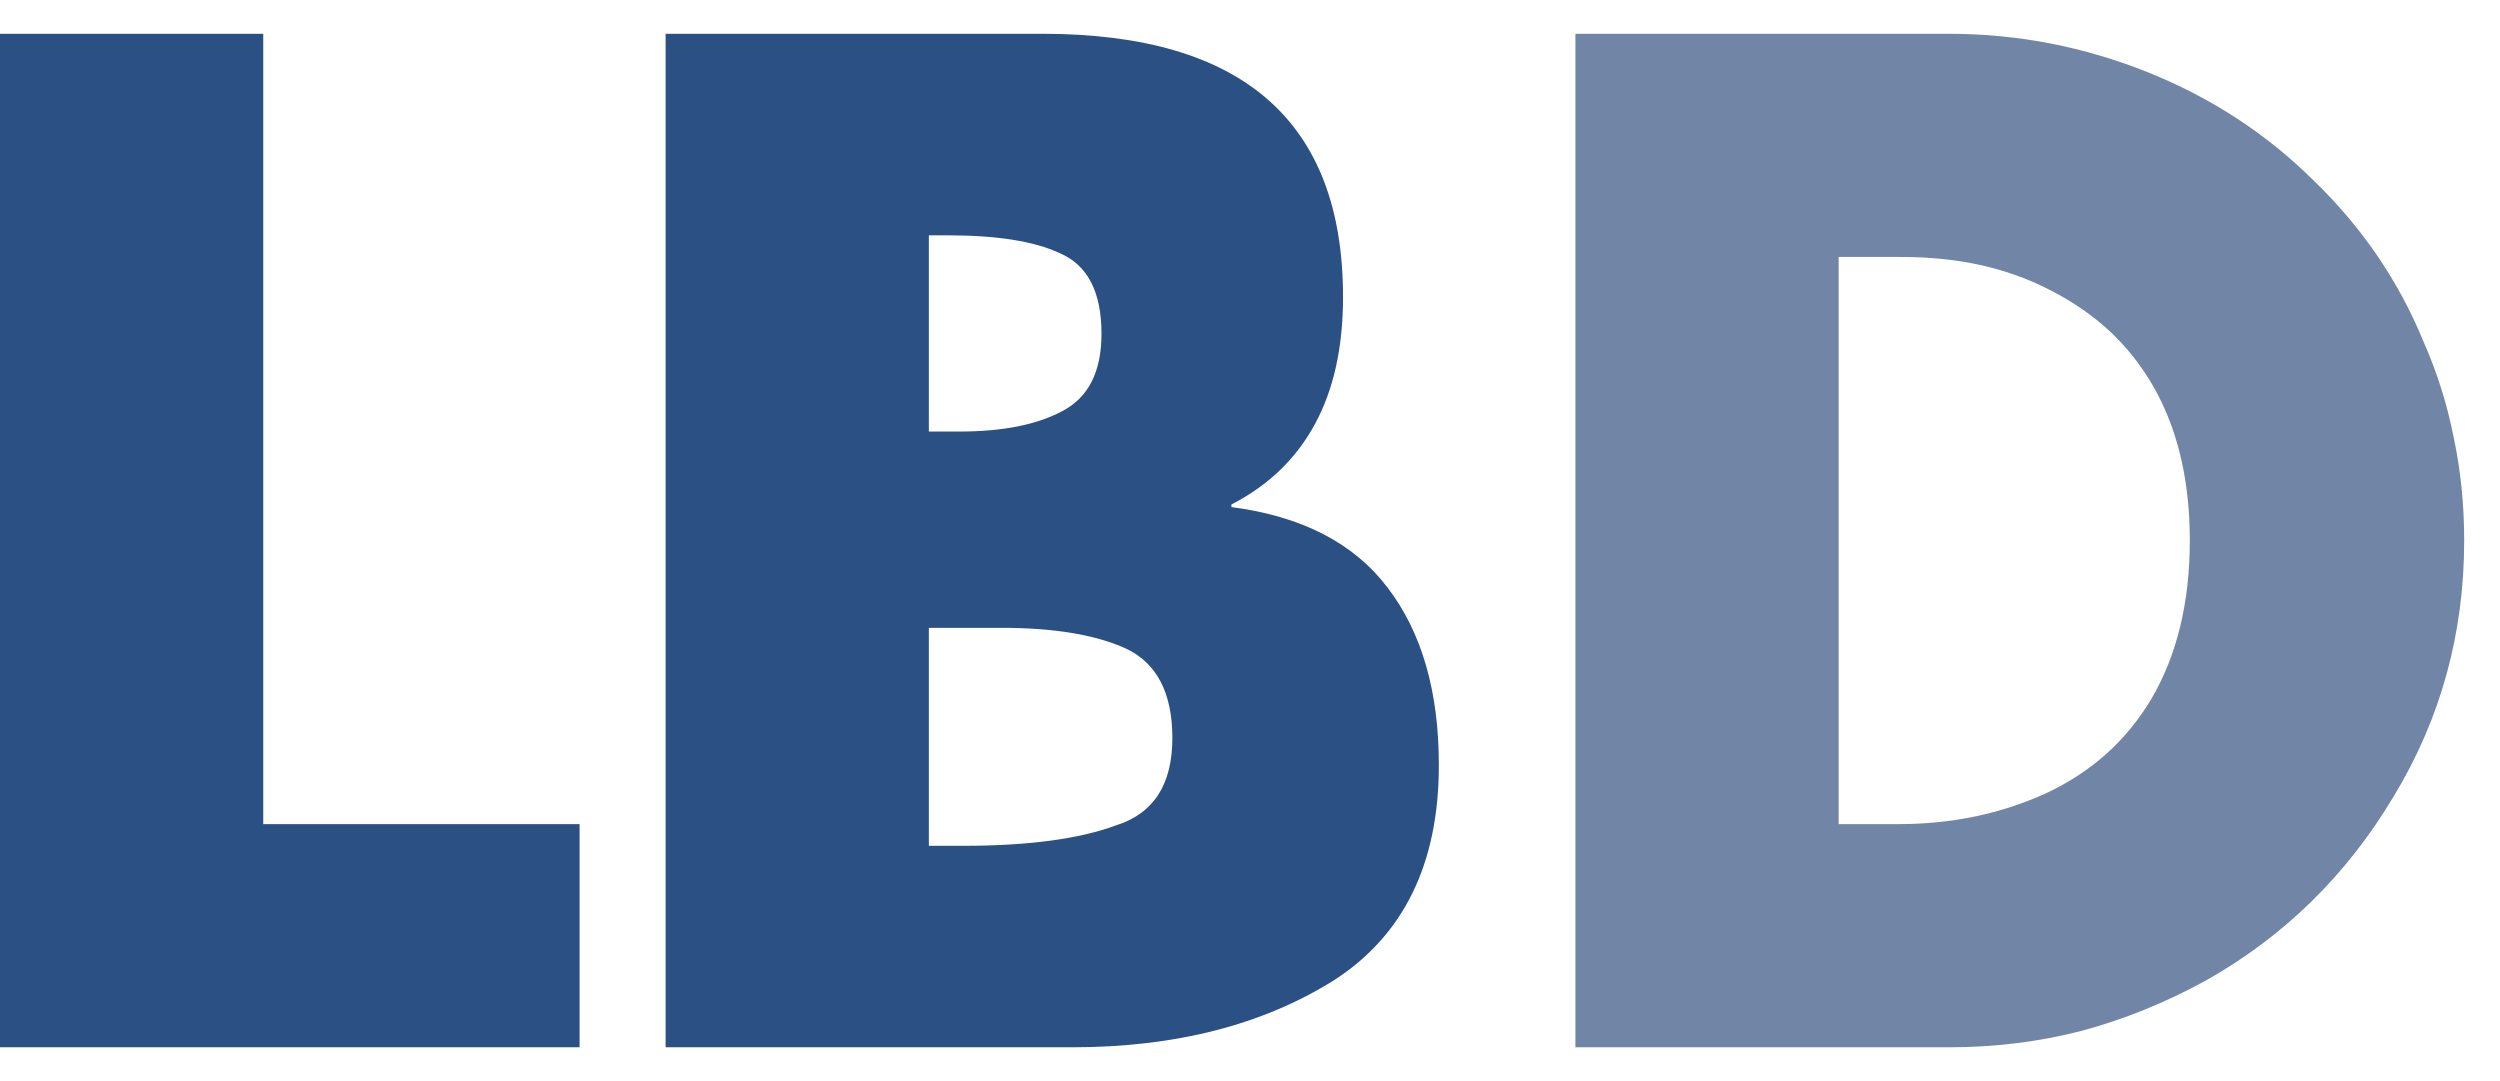
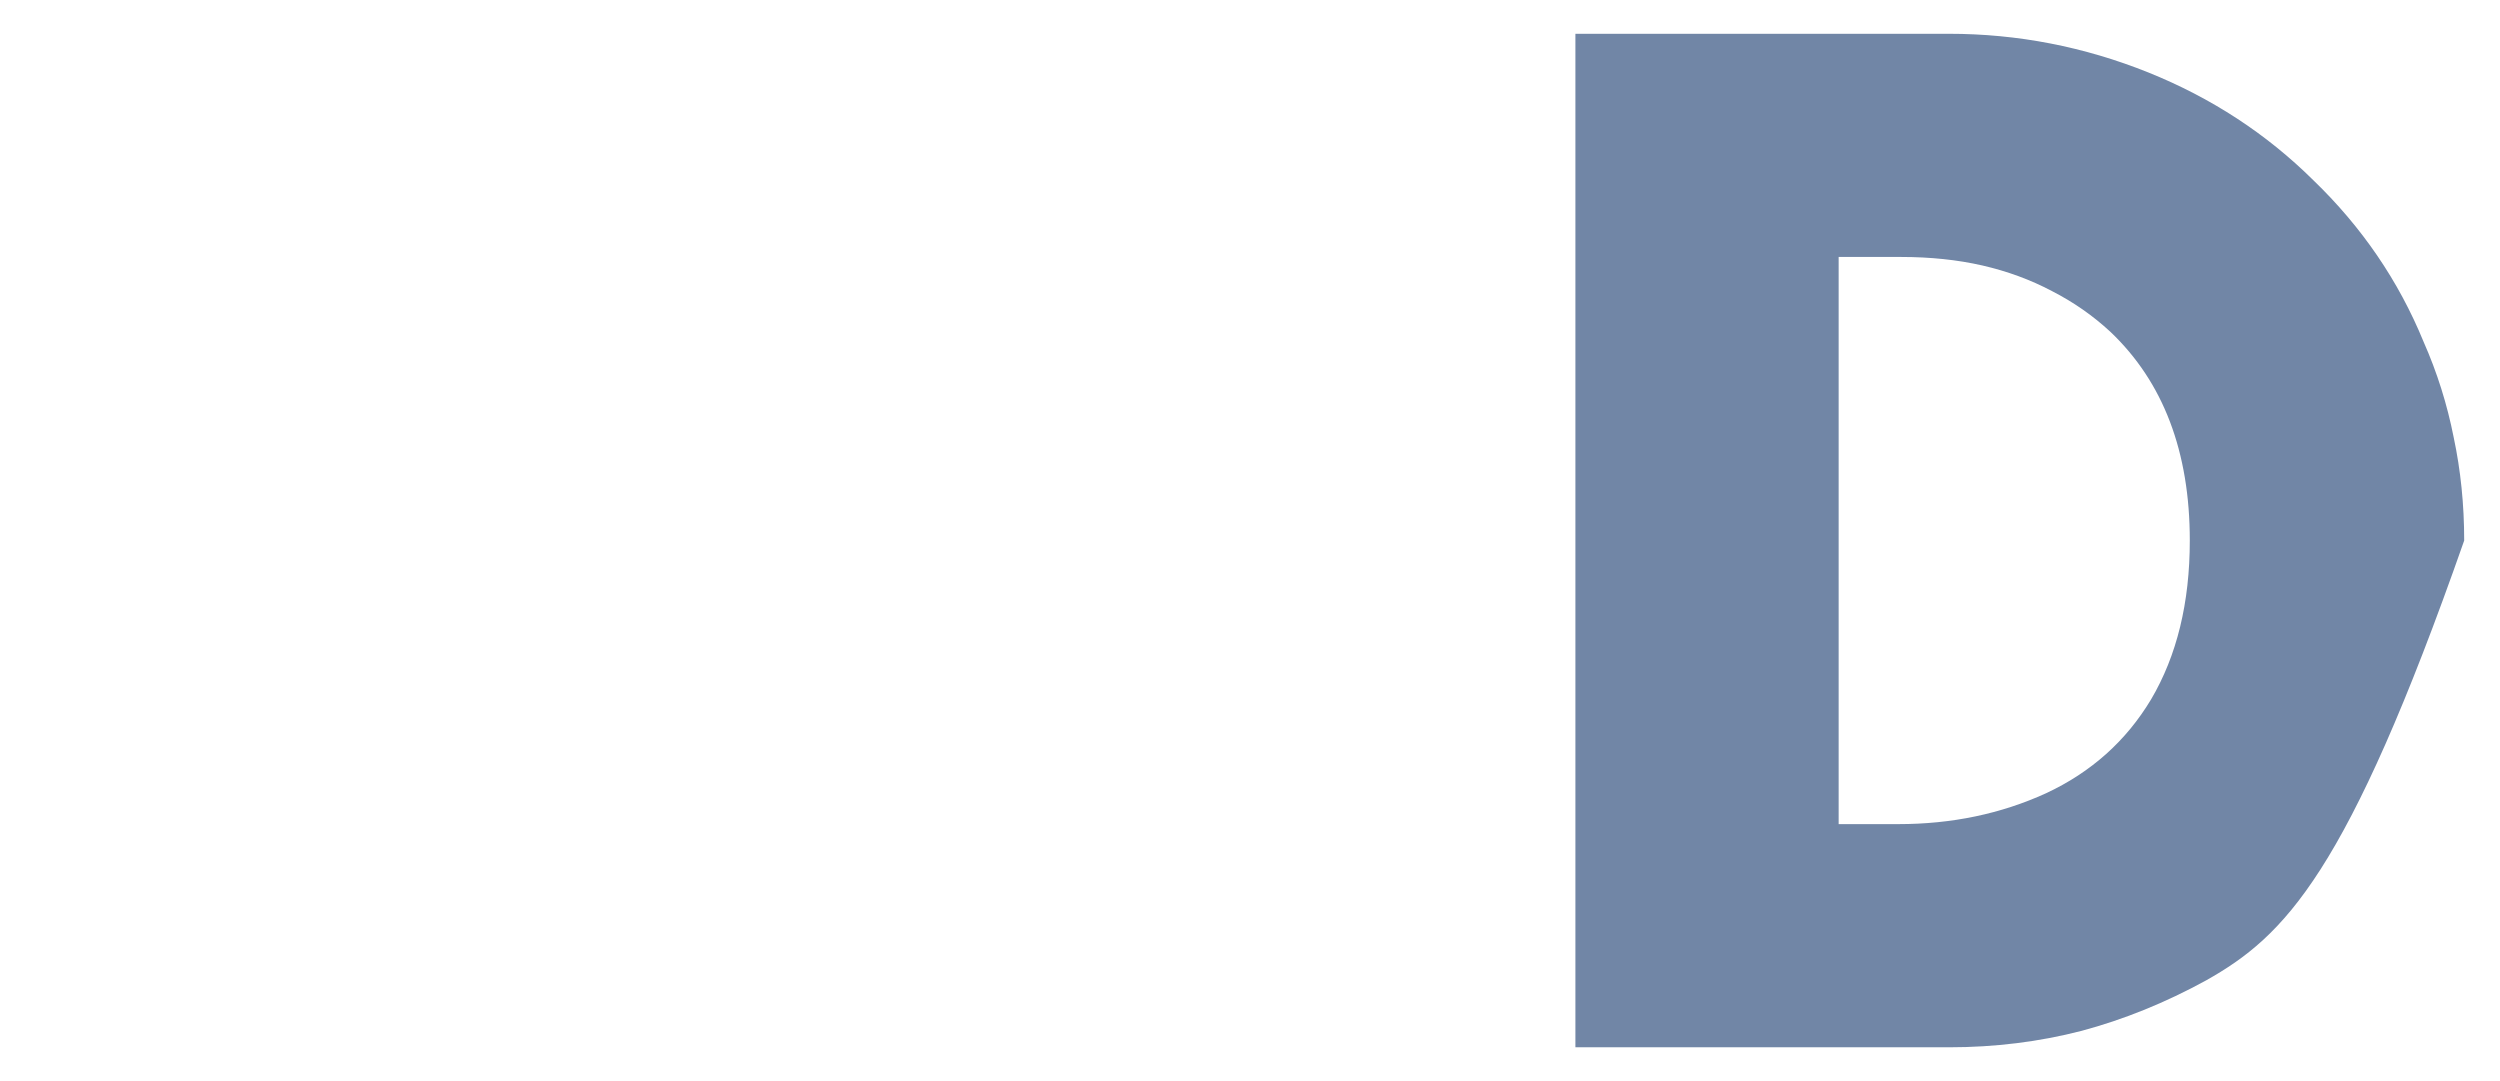
<svg xmlns="http://www.w3.org/2000/svg" width="37" height="16" viewBox="0 0 37 16" fill="none">
-   <path d="M3.896 0.5V12.197H8.578V15.5H0V0.5H3.896ZM13.747 9.292V12.518H14.252C15.217 12.518 15.972 12.417 16.515 12.216C17.073 12.041 17.351 11.611 17.351 10.924C17.351 10.251 17.118 9.807 16.652 9.593C16.205 9.393 15.596 9.292 14.825 9.292H14.145H13.747ZM15.865 15.5H9.851V0.5H15.428C18.394 0.5 19.877 1.799 19.877 4.396C19.877 5.141 19.738 5.769 19.459 6.28C19.181 6.792 18.769 7.187 18.225 7.466V7.505C19.268 7.641 20.039 8.039 20.538 8.699C21.043 9.36 21.295 10.235 21.295 11.323C21.295 12.78 20.777 13.842 19.741 14.509C18.685 15.17 17.393 15.5 15.865 15.5ZM13.747 3.483V6.387H14.194C14.835 6.387 15.343 6.287 15.719 6.086C16.108 5.885 16.302 5.503 16.302 4.94C16.302 4.318 16.095 3.92 15.68 3.745C15.304 3.57 14.754 3.483 14.028 3.483H13.747Z" fill="#2B5184" />
-   <path d="M23.316 15.5V0.5H28.844C29.861 0.5 30.845 0.691 31.797 1.073C32.73 1.449 33.543 1.98 34.236 2.666C34.955 3.359 35.499 4.156 35.868 5.056C36.069 5.51 36.218 5.983 36.315 6.475C36.418 6.96 36.47 7.469 36.47 8C36.47 9.373 36.124 10.633 35.431 11.779C34.737 12.945 33.811 13.855 32.652 14.509C32.05 14.839 31.434 15.089 30.806 15.257C30.178 15.419 29.524 15.5 28.844 15.5H23.316ZM27.212 3.803V12.197H28.096C28.886 12.197 29.614 12.045 30.282 11.74C30.949 11.429 31.467 10.966 31.836 10.351C32.218 9.703 32.409 8.92 32.409 8C32.409 6.685 32.017 5.655 31.234 4.911C30.975 4.671 30.686 4.47 30.369 4.308C30.052 4.14 29.708 4.014 29.339 3.929C28.97 3.845 28.569 3.803 28.135 3.803H27.212Z" fill="#7186A6" />
+   <path d="M23.316 15.5V0.5H28.844C29.861 0.5 30.845 0.691 31.797 1.073C32.73 1.449 33.543 1.98 34.236 2.666C34.955 3.359 35.499 4.156 35.868 5.056C36.069 5.51 36.218 5.983 36.315 6.475C36.418 6.96 36.47 7.469 36.47 8C34.737 12.945 33.811 13.855 32.652 14.509C32.05 14.839 31.434 15.089 30.806 15.257C30.178 15.419 29.524 15.5 28.844 15.5H23.316ZM27.212 3.803V12.197H28.096C28.886 12.197 29.614 12.045 30.282 11.74C30.949 11.429 31.467 10.966 31.836 10.351C32.218 9.703 32.409 8.92 32.409 8C32.409 6.685 32.017 5.655 31.234 4.911C30.975 4.671 30.686 4.47 30.369 4.308C30.052 4.14 29.708 4.014 29.339 3.929C28.97 3.845 28.569 3.803 28.135 3.803H27.212Z" fill="#7186A6" />
</svg>